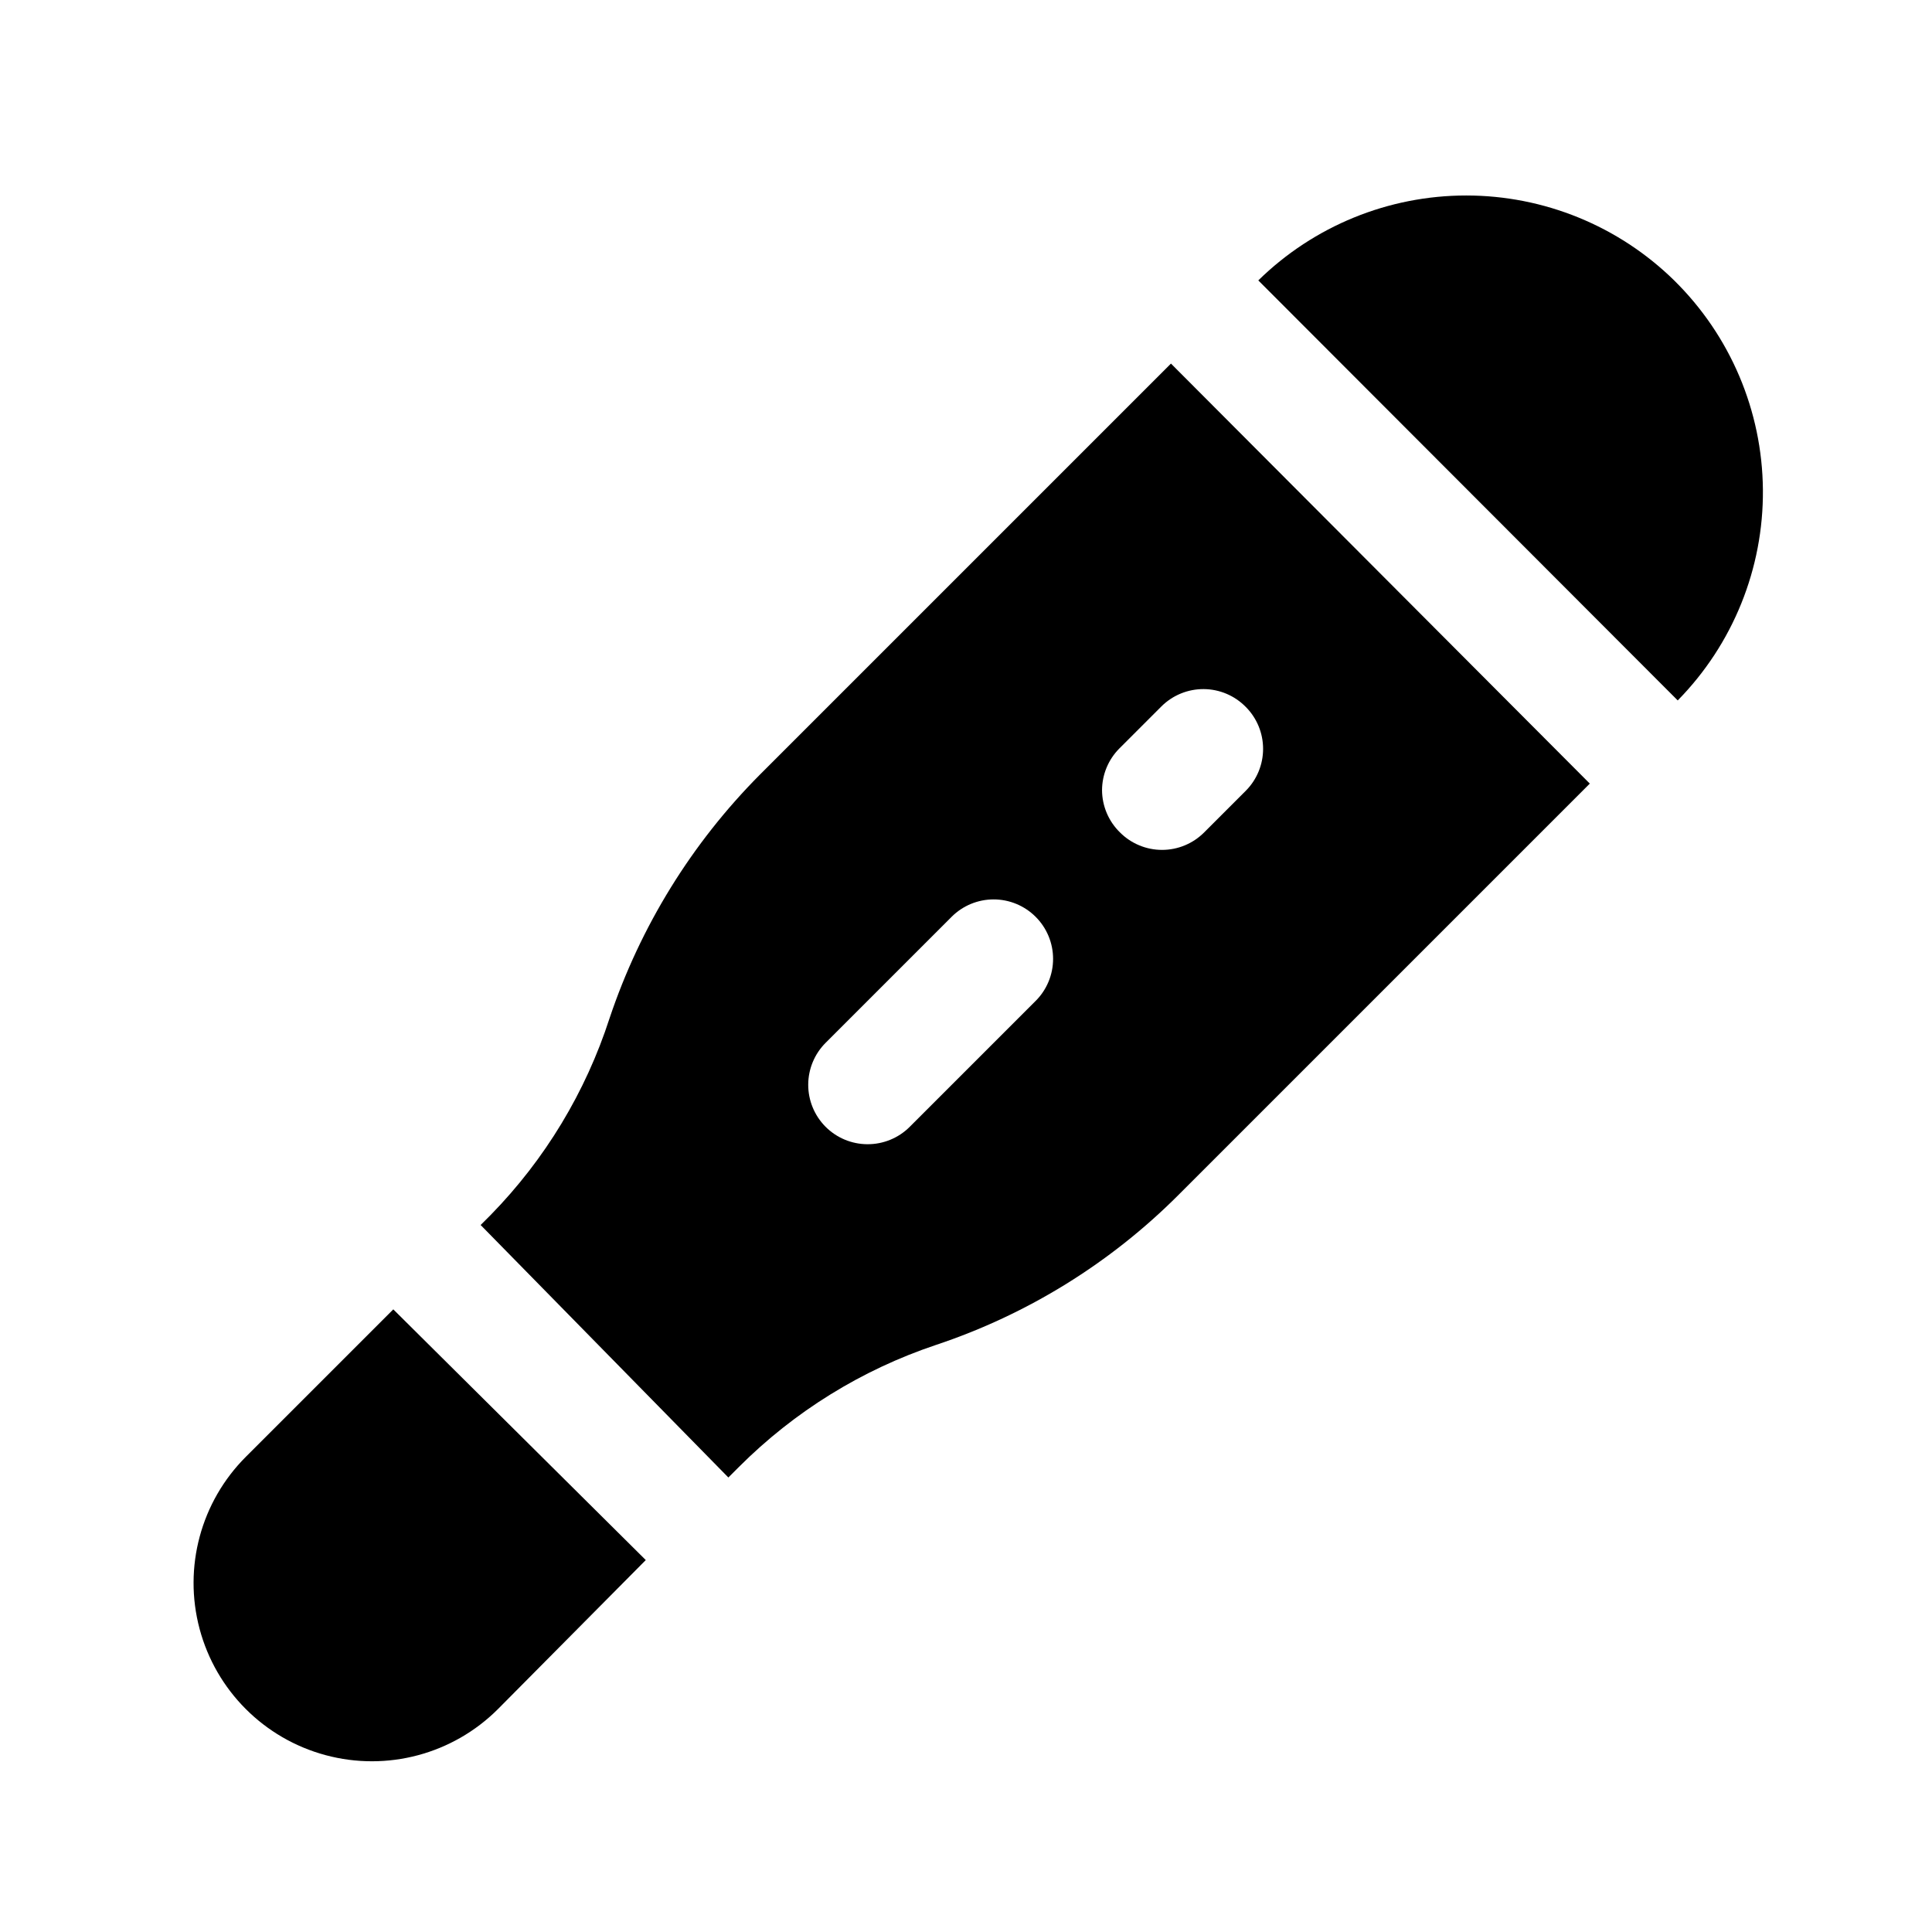
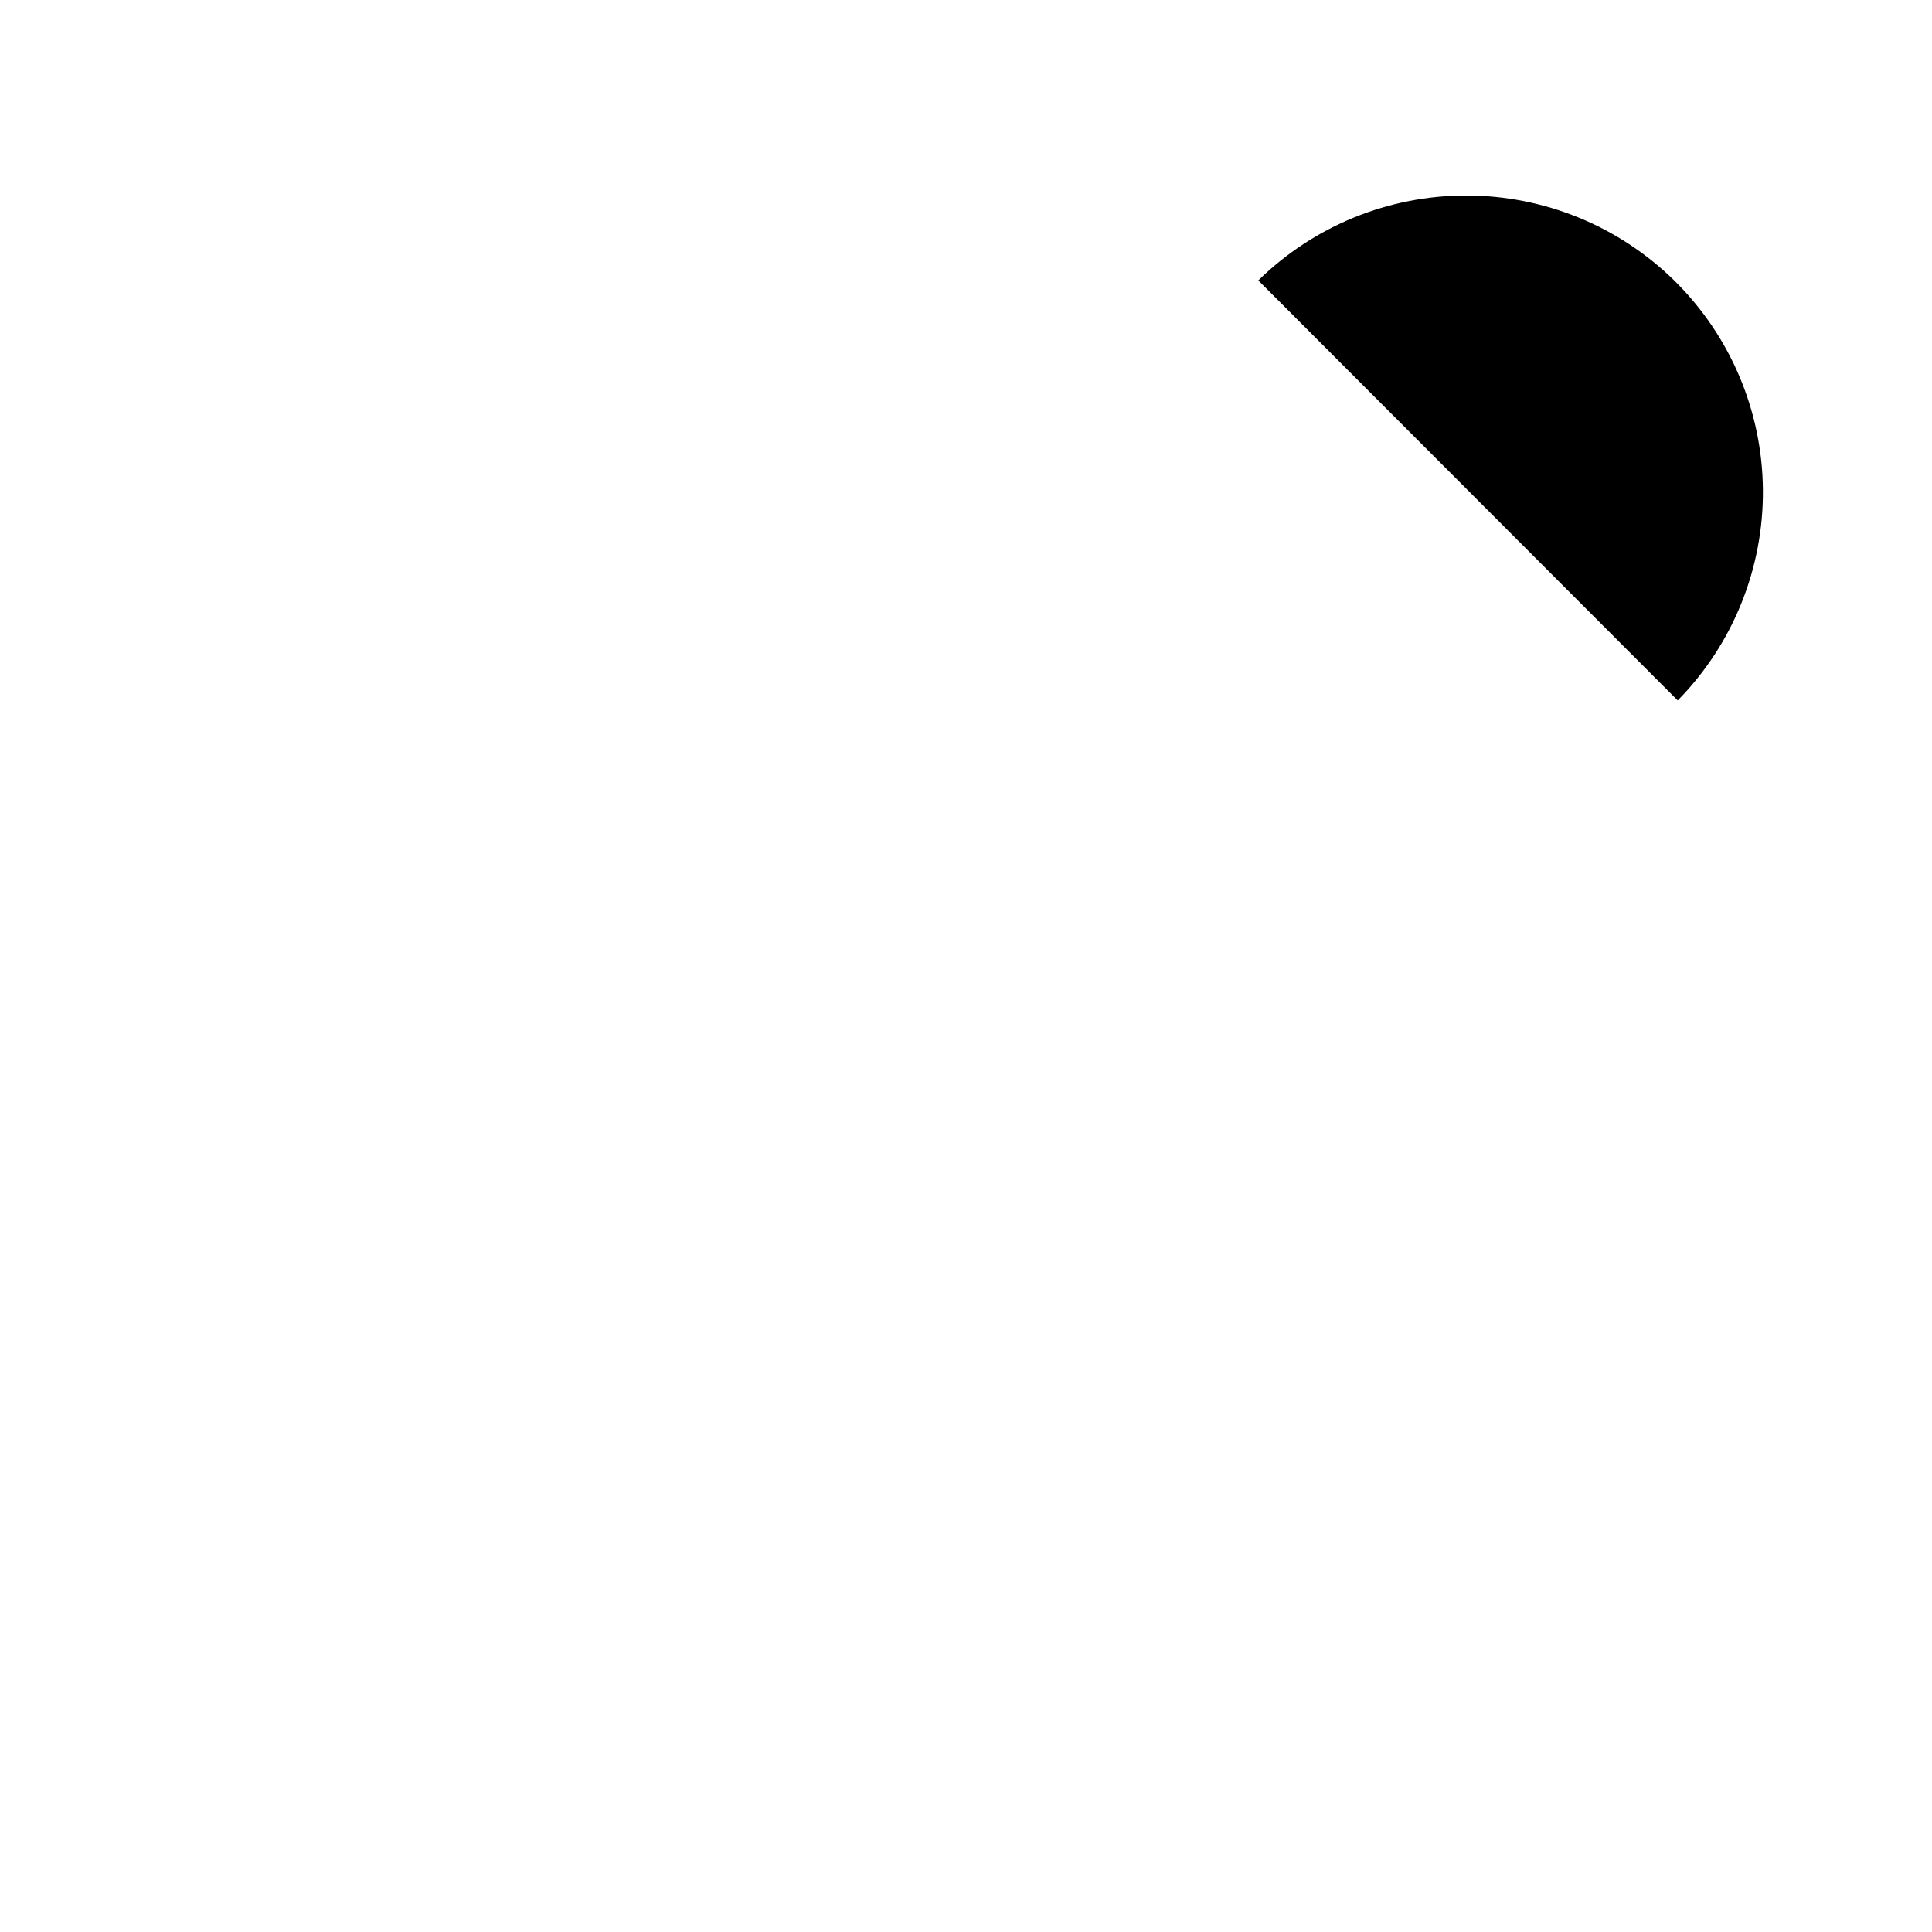
<svg xmlns="http://www.w3.org/2000/svg" fill="#000000" width="800px" height="800px" version="1.1" viewBox="144 144 512 512">
  <g>
-     <path d="m209.18 530.04c-11.953 11.926-16.637 29.32-12.285 45.637 4.352 16.312 17.074 29.066 33.379 33.453 16.305 4.391 33.711-0.25 45.66-12.176l39.203-39.52-66.91-66.438z" />
    <path d="m587.67 218.31c-14.715-14.426-34.5-22.504-55.105-22.504s-40.387 8.078-55.102 22.504l111.15 111.31c14.633-14.887 22.754-34.977 22.574-55.848-0.176-20.875-8.637-40.824-23.52-55.461z" />
-     <path d="m345.37 349.3c-18.066 18.168-31.695 40.258-39.832 64.551-6.332 19.57-17.109 37.406-31.488 52.113l-2.676 2.676 65.652 66.914 2.832-2.832c14.645-14.645 32.48-25.691 52.113-32.277 24.273-8.078 46.324-21.719 64.395-39.832l108.95-108.95-111-111.31zm73.051 59.984-33.379 33.379h0.004c-2.973 2.949-6.996 4.59-11.18 4.566-4.176-0.016-8.172-1.691-11.113-4.656-2.941-2.965-4.582-6.977-4.566-11.152 0.02-4.176 1.695-8.172 4.66-11.113l33.379-33.379h-0.004c2.949-2.93 6.941-4.578 11.102-4.578 4.16 0 8.148 1.648 11.098 4.578 2.981 2.957 4.656 6.981 4.656 11.18s-1.676 8.223-4.656 11.18zm55.734-77.934v0.004c2.934 2.949 4.578 6.938 4.578 11.098s-1.645 8.152-4.578 11.102l-11.02 11.02c-2.957 2.981-6.981 4.656-11.18 4.656-4.195 0-8.223-1.676-11.176-4.656-3.008-2.945-4.707-6.969-4.727-11.18 0.02-4.129 1.66-8.086 4.566-11.02l11.18-11.18c2.977-2.957 7.012-4.606 11.211-4.578 4.199 0.031 8.211 1.734 11.145 4.738z" />
  </g>
</svg>